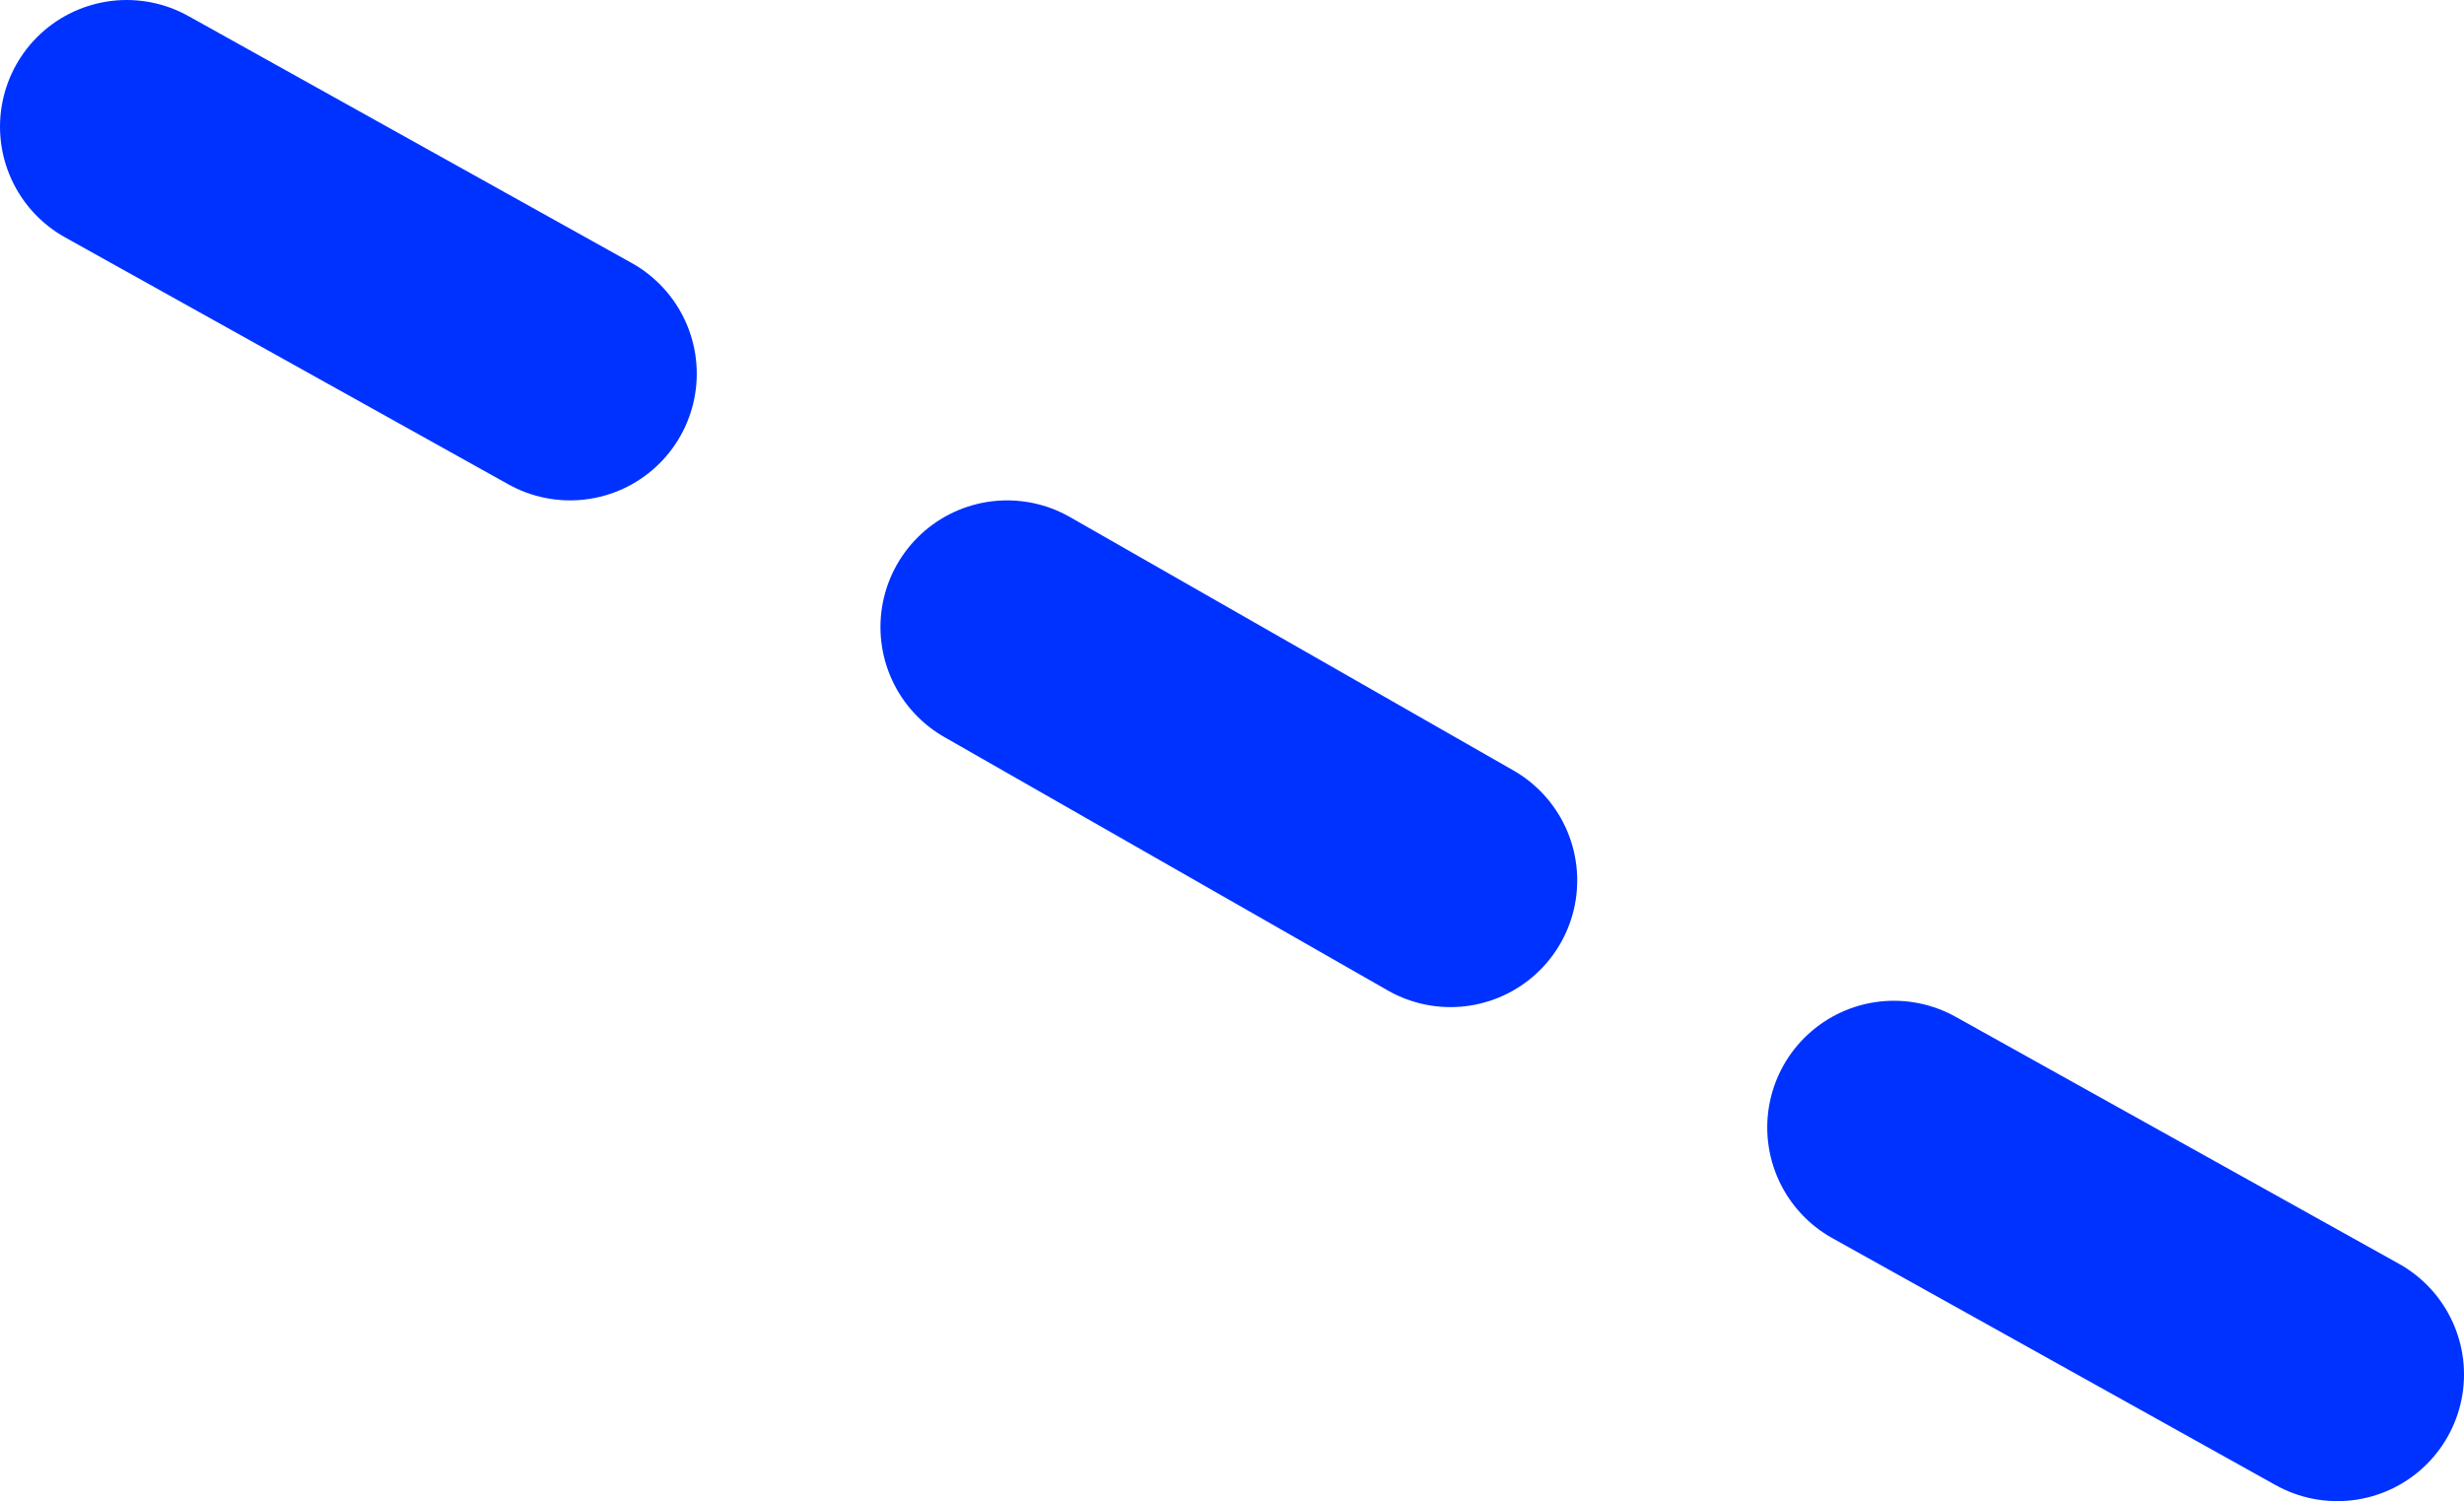
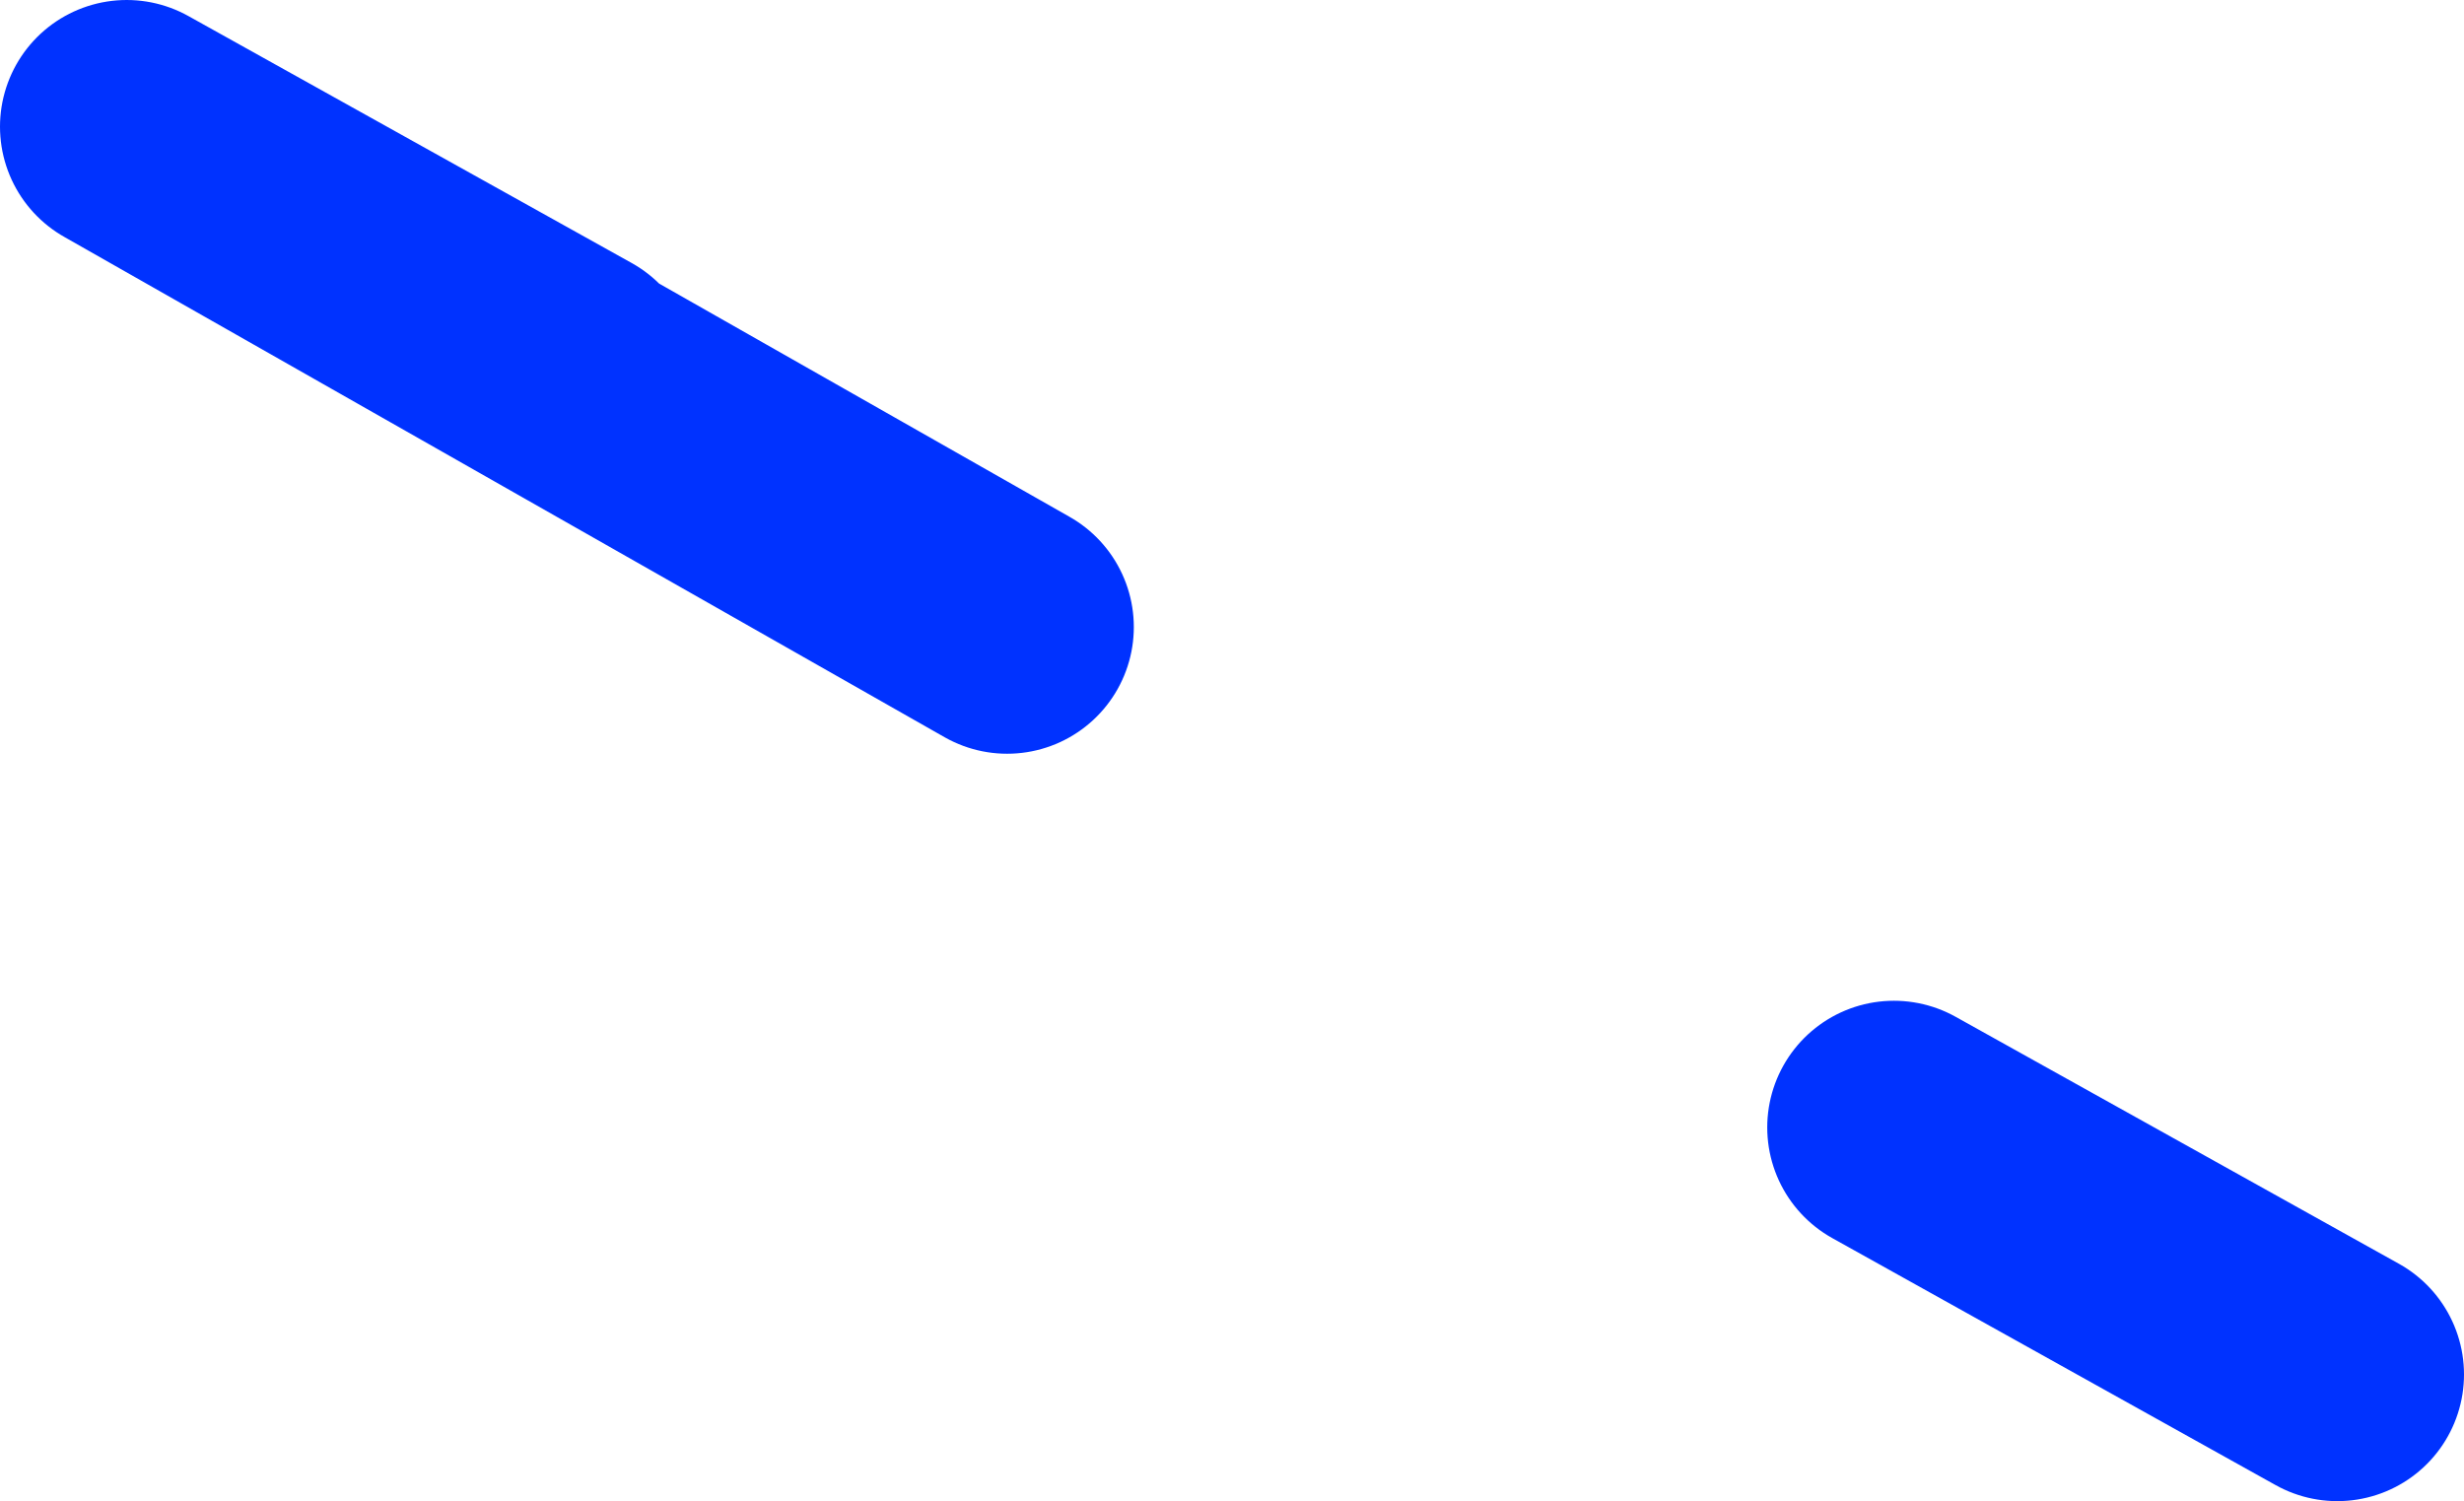
<svg xmlns="http://www.w3.org/2000/svg" height="23.7px" width="38.9px">
  <g transform="matrix(1.0, 0.0, 0.0, 1.0, -336.35, -276.55)">
-     <path d="M345.35 282.45 L338.35 278.55 M359.25 290.45 L352.25 286.45 M373.25 298.25 L366.25 294.35" fill="none" stroke="#0032ff" stroke-linecap="round" stroke-linejoin="round" stroke-width="4.0" />
+     <path d="M345.35 282.45 L338.35 278.55 L352.25 286.45 M373.25 298.25 L366.25 294.35" fill="none" stroke="#0032ff" stroke-linecap="round" stroke-linejoin="round" stroke-width="4.0" />
  </g>
</svg>